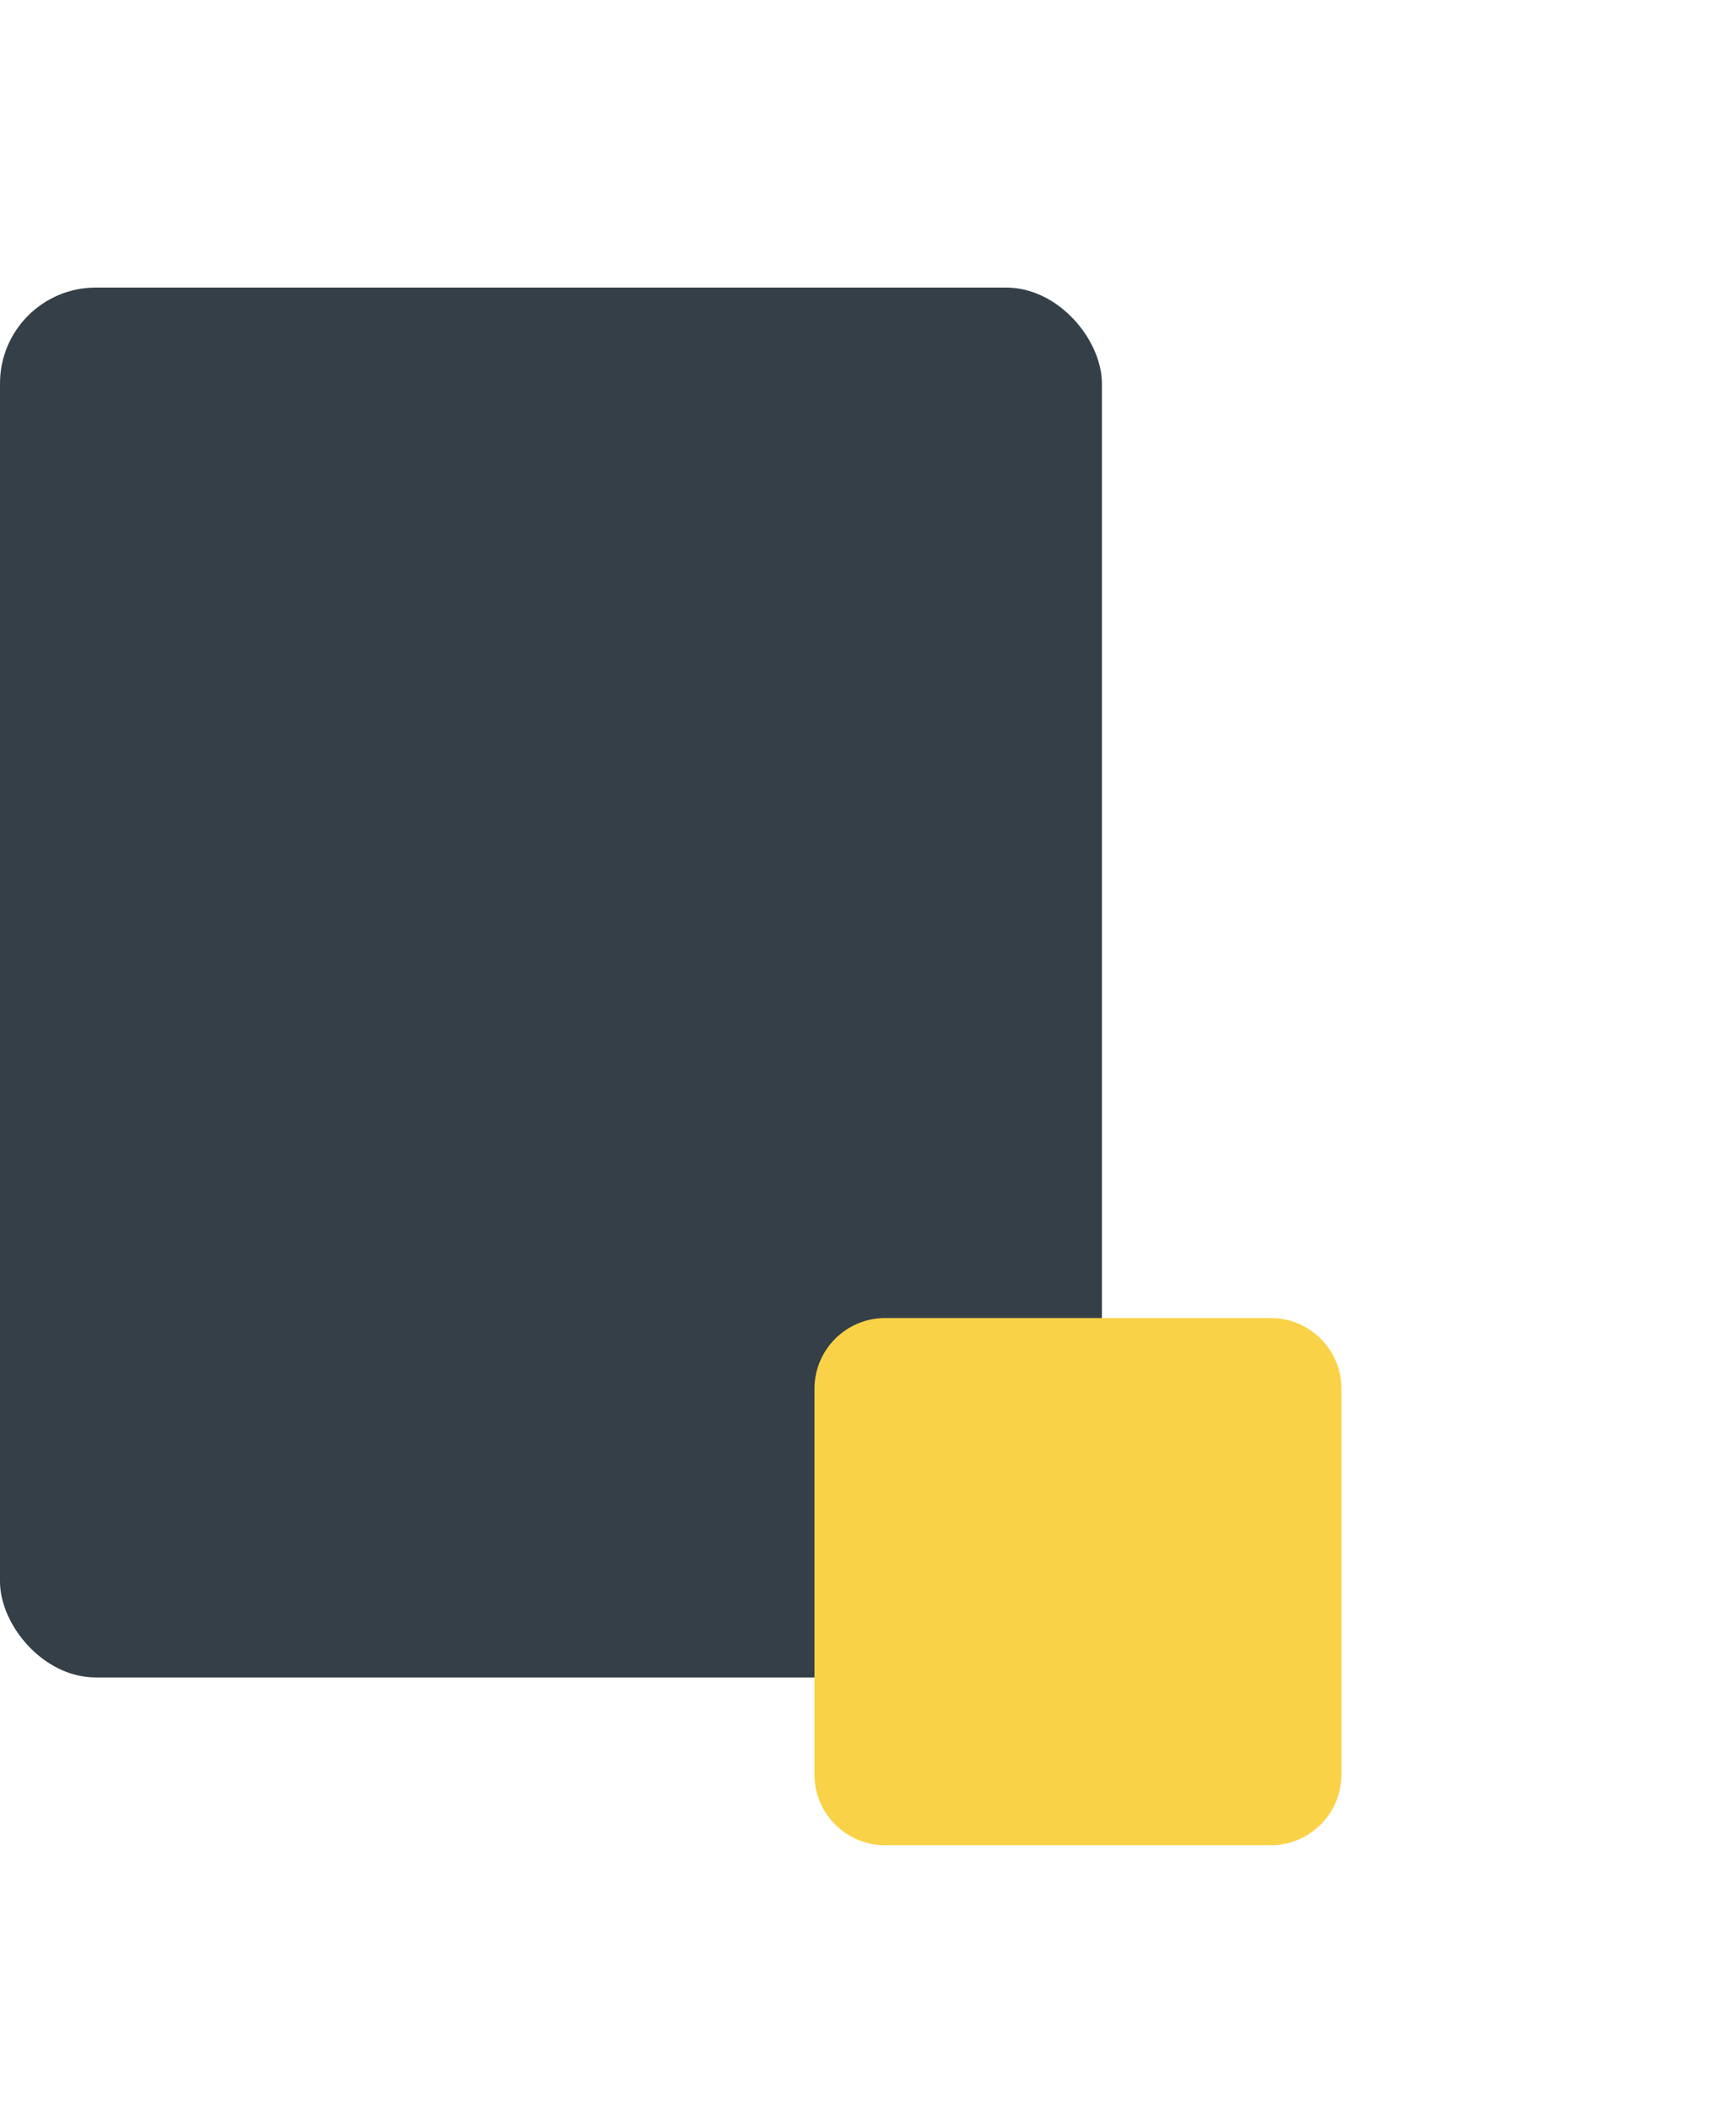
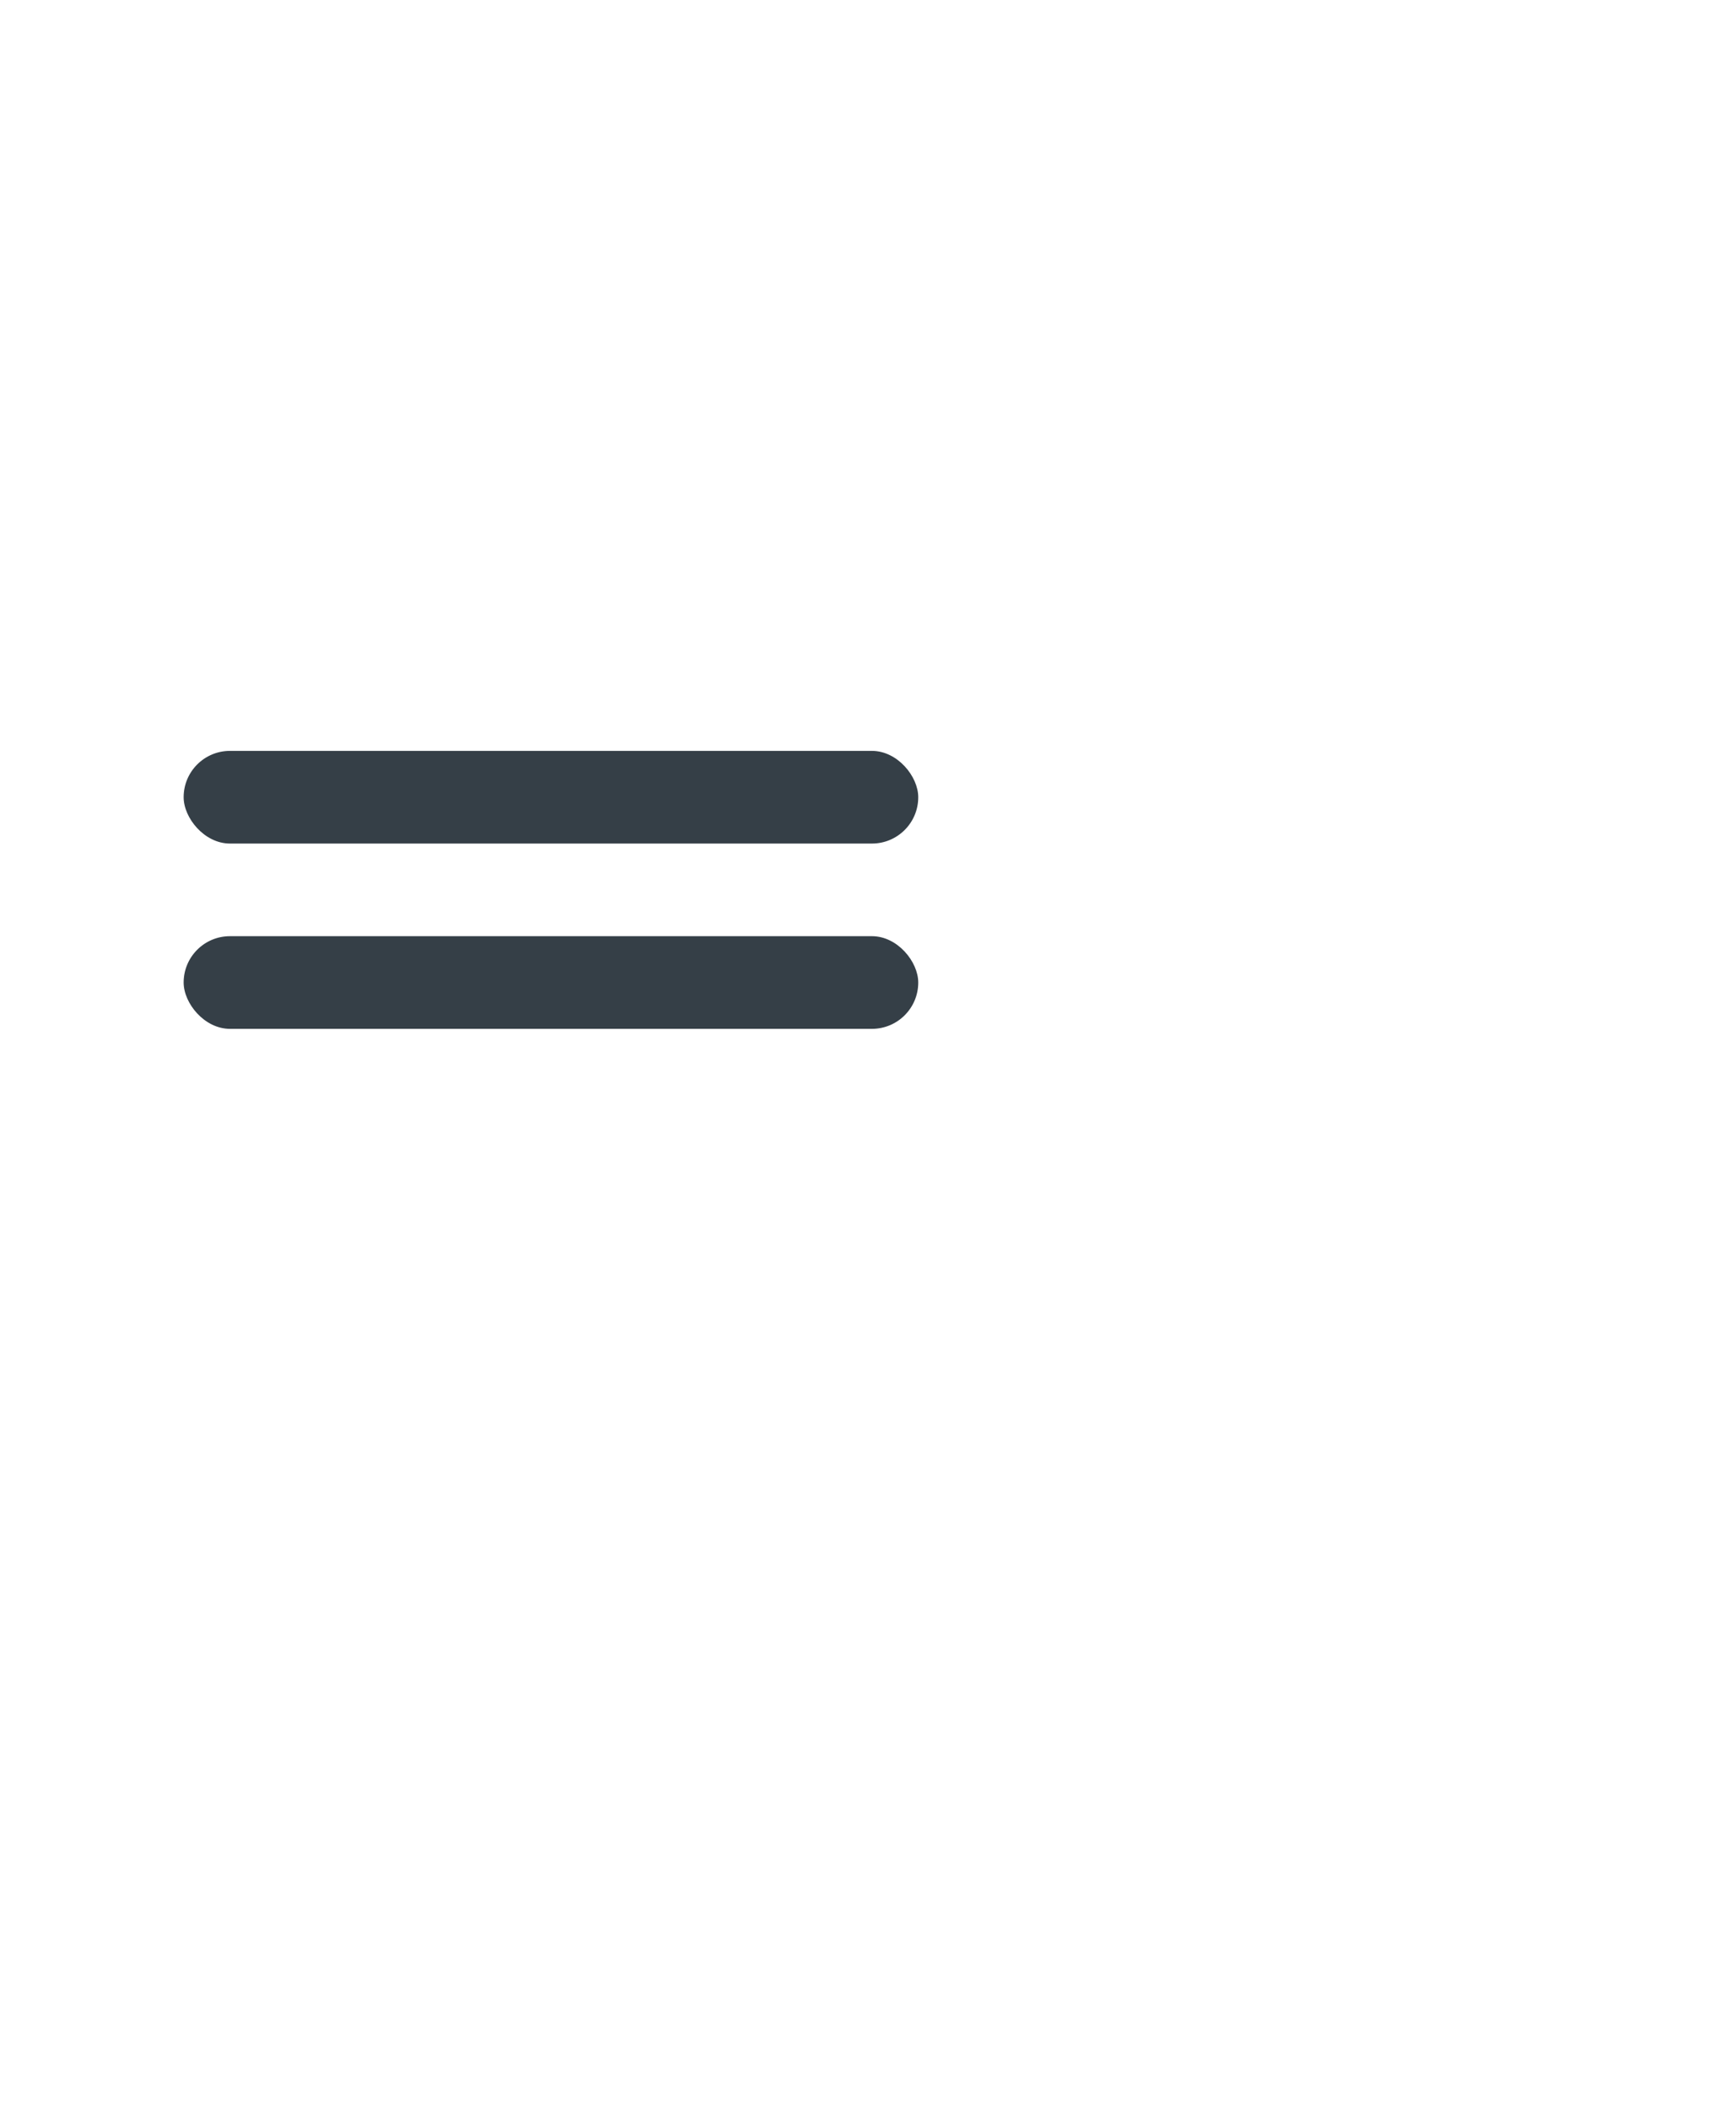
<svg xmlns="http://www.w3.org/2000/svg" width="56" height="68" viewBox="0 0 56 68" fill="none">
-   <rect y="9.273" width="35.545" height="44.818" rx="3.091" fill="#353F47" />
  <g style="mix-blend-mode:screen">
    <rect x="5.924" y="24.213" width="23.697" height="2.988" rx="1.494" fill="#353F47" />
  </g>
  <g style="mix-blend-mode:screen">
    <rect x="5.924" y="30.188" width="23.697" height="2.988" rx="1.494" fill="#353F47" />
  </g>
  <g style="mix-blend-mode:screen">
-     <rect x="5.924" y="36.165" width="23.697" height="2.988" rx="1.494" fill="#353F47" />
-   </g>
-   <path d="M40.99 42.501H28.556C27.295 42.501 26.273 43.523 26.273 44.784V57.218C26.273 58.479 27.295 59.501 28.556 59.501H40.99C42.251 59.501 43.273 58.479 43.273 57.218V44.784C43.273 43.523 42.251 42.501 40.99 42.501Z" fill="#FAD247" />
+     </g>
  <g style="mix-blend-mode:screen">
-     <path d="M35.617 44.747H34.187C33.767 44.747 33.426 45.088 33.426 45.508V56.398C33.426 56.818 33.767 57.158 34.187 57.158H35.617C36.038 57.158 36.378 56.818 36.378 56.398V45.508C36.378 45.088 36.038 44.747 35.617 44.747Z" fill="#FAD247" />
-   </g>
+     </g>
  <g style="mix-blend-mode:screen">
-     <path d="M41.111 51.664V50.234C41.111 49.813 40.771 49.473 40.35 49.473H29.461C29.041 49.473 28.7 49.813 28.7 50.234V51.664C28.7 52.084 29.041 52.425 29.461 52.425H40.35C40.771 52.425 41.111 52.084 41.111 51.664Z" fill="#FAD247" />
-   </g>
+     </g>
</svg>